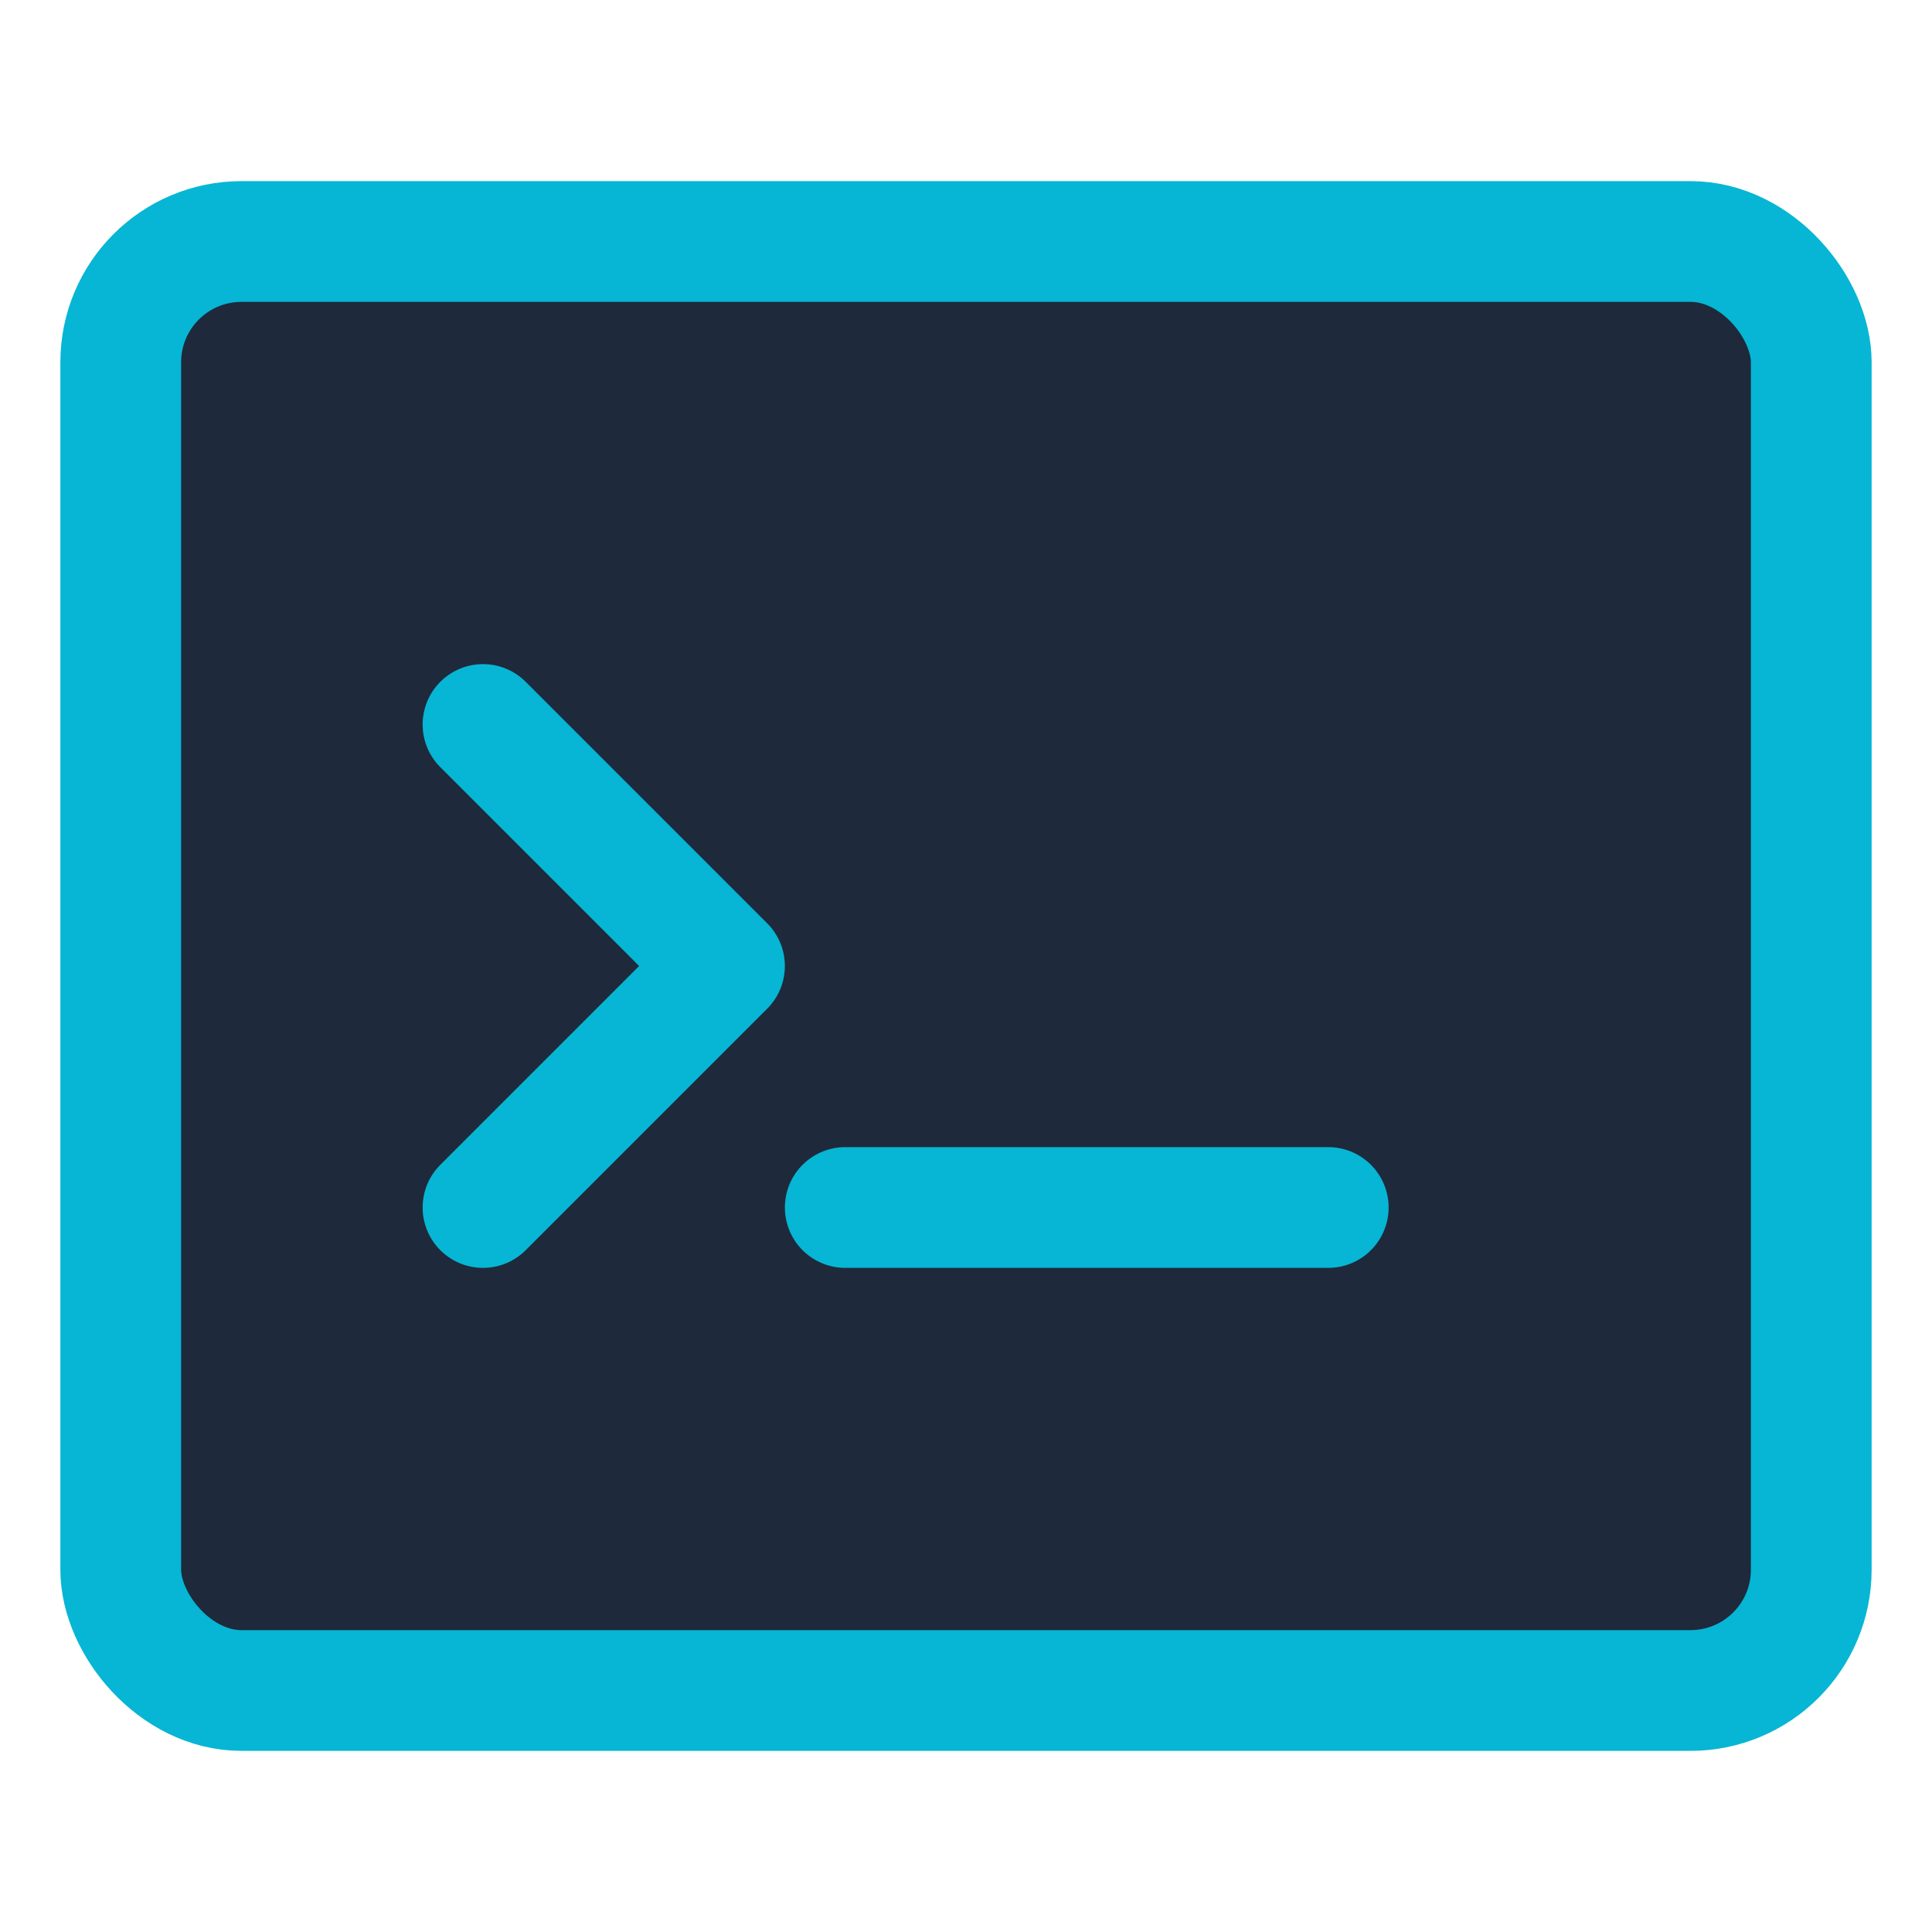
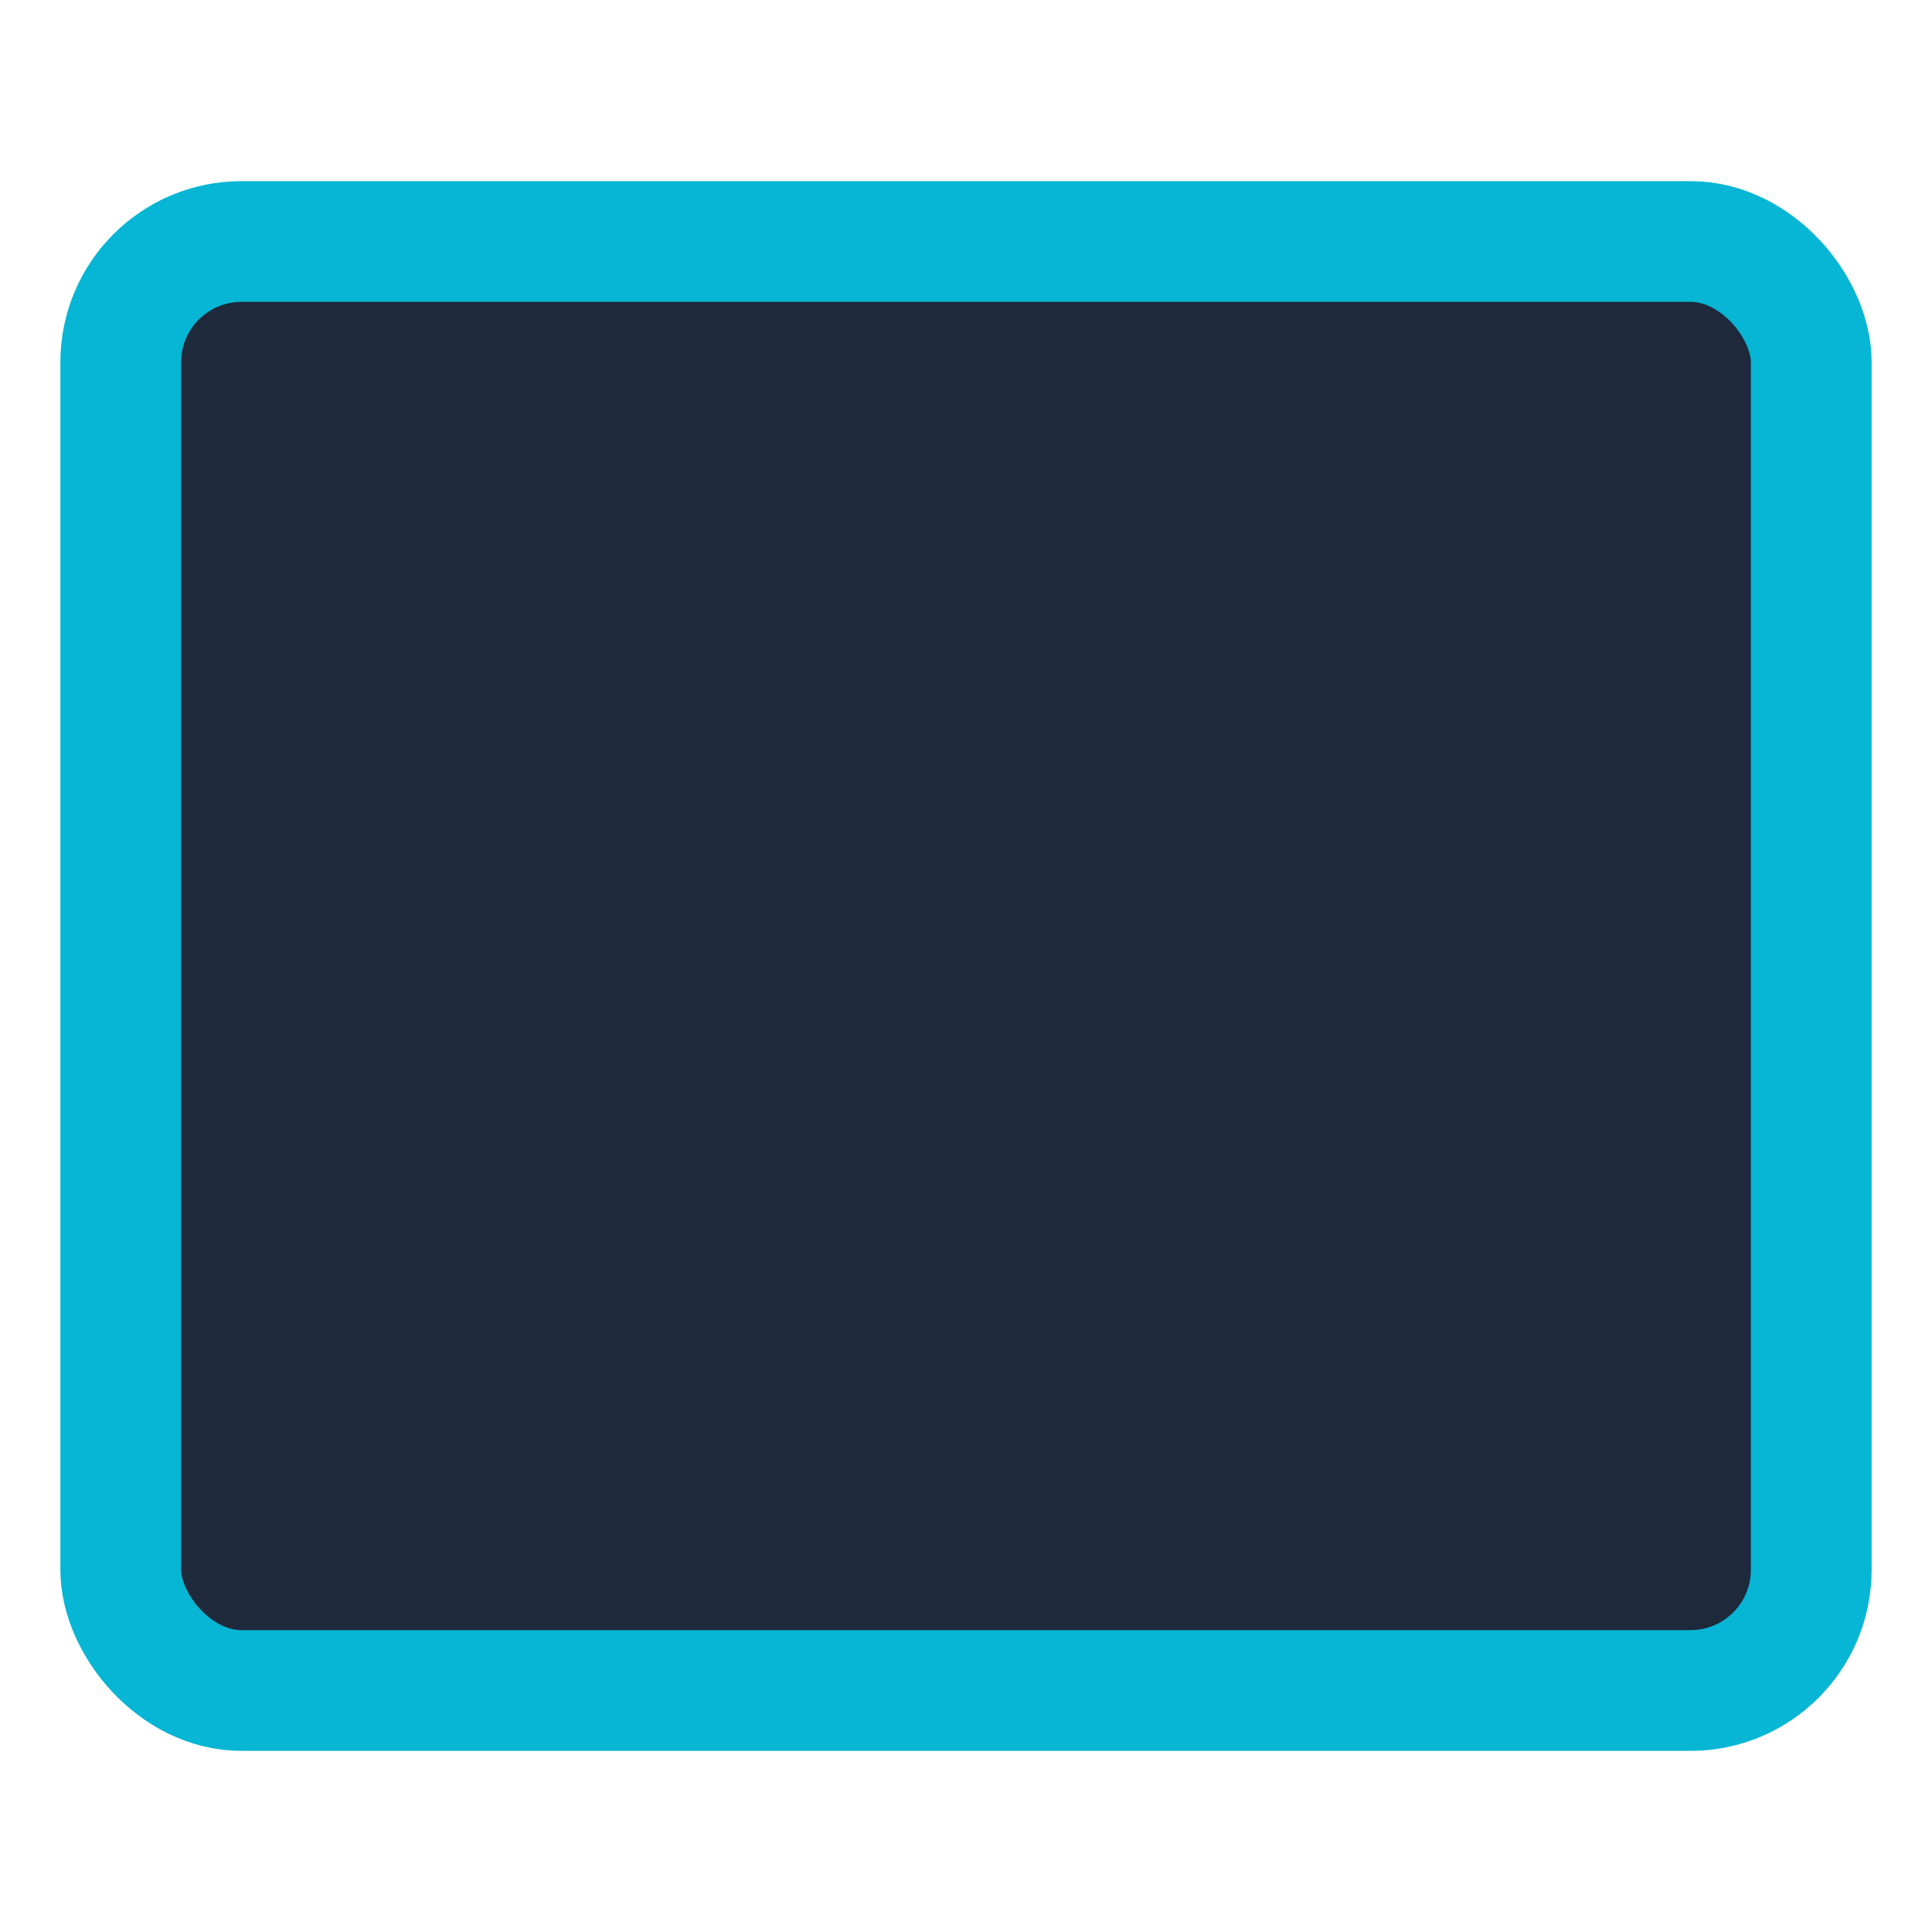
<svg xmlns="http://www.w3.org/2000/svg" viewBox="0 0 32 32">
  <rect x="2" y="4" width="28" height="24" rx="2" fill="#1e293b" stroke="#06b6d4" stroke-width="2" />
-   <path d="M8 12l4 4-4 4" fill="none" stroke="#06b6d4" stroke-width="2" stroke-linecap="round" stroke-linejoin="round" />
-   <path d="M14 20h8" fill="none" stroke="#06b6d4" stroke-width="2" stroke-linecap="round" />
</svg>